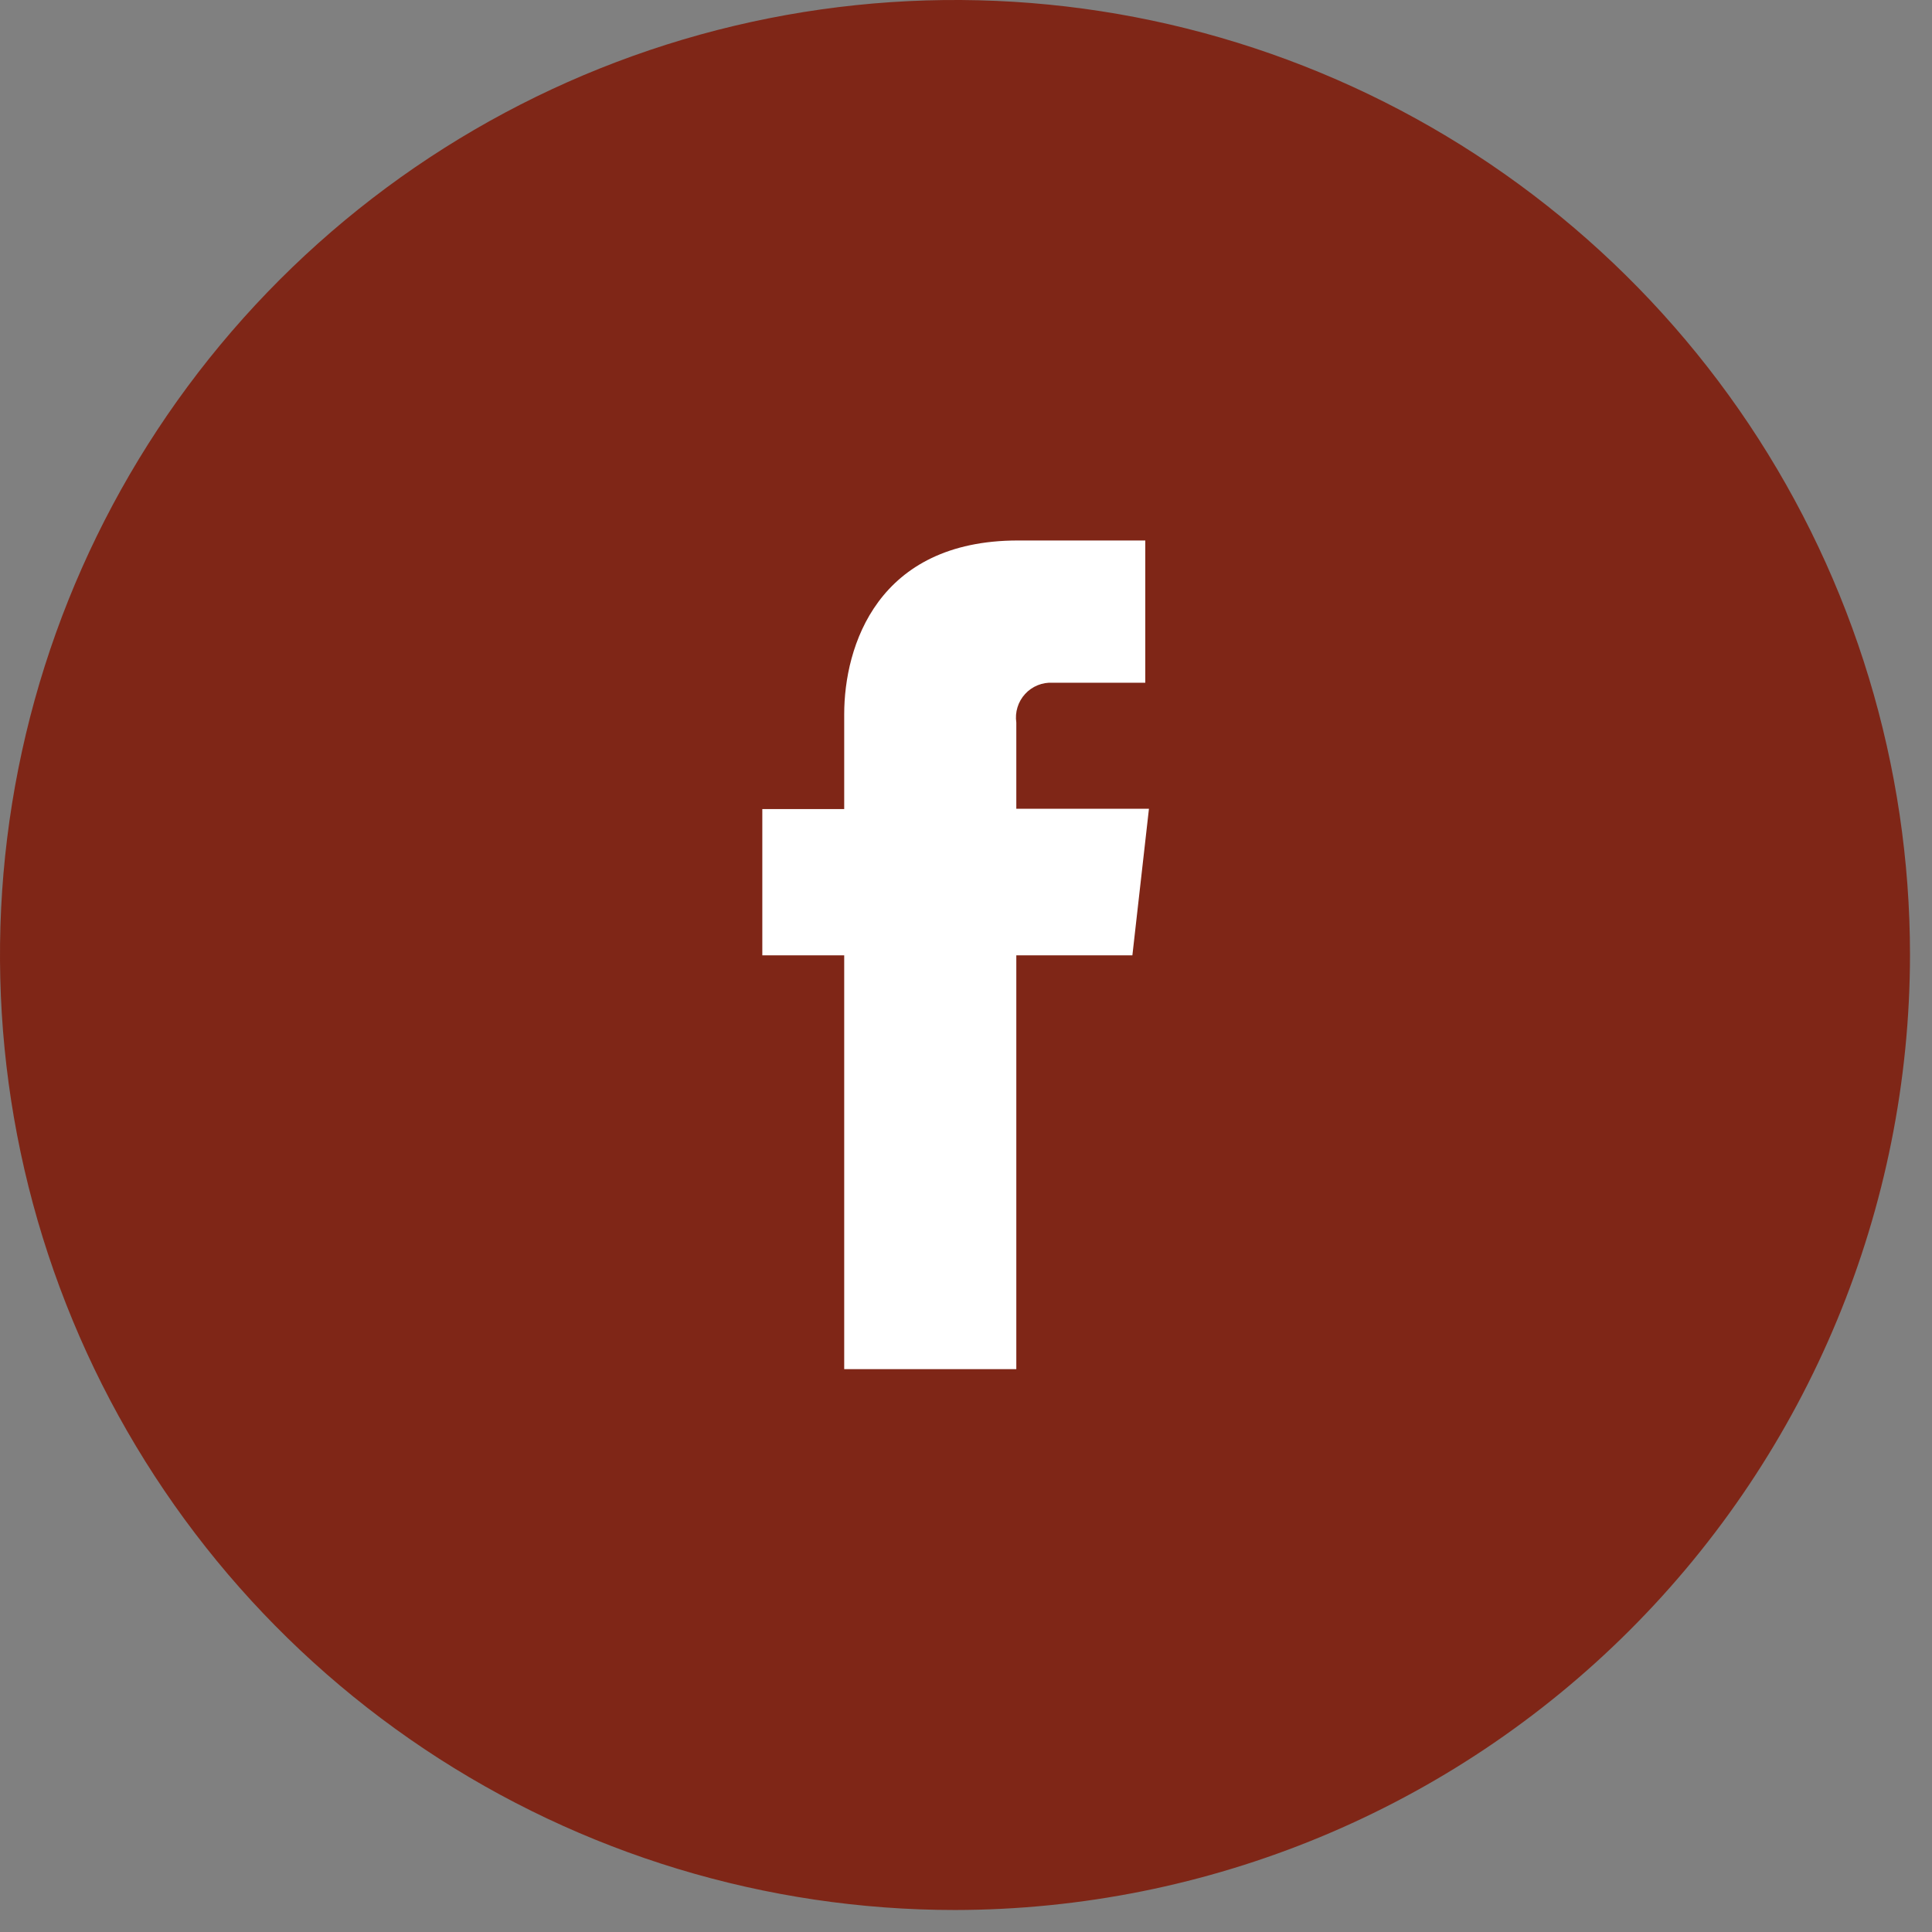
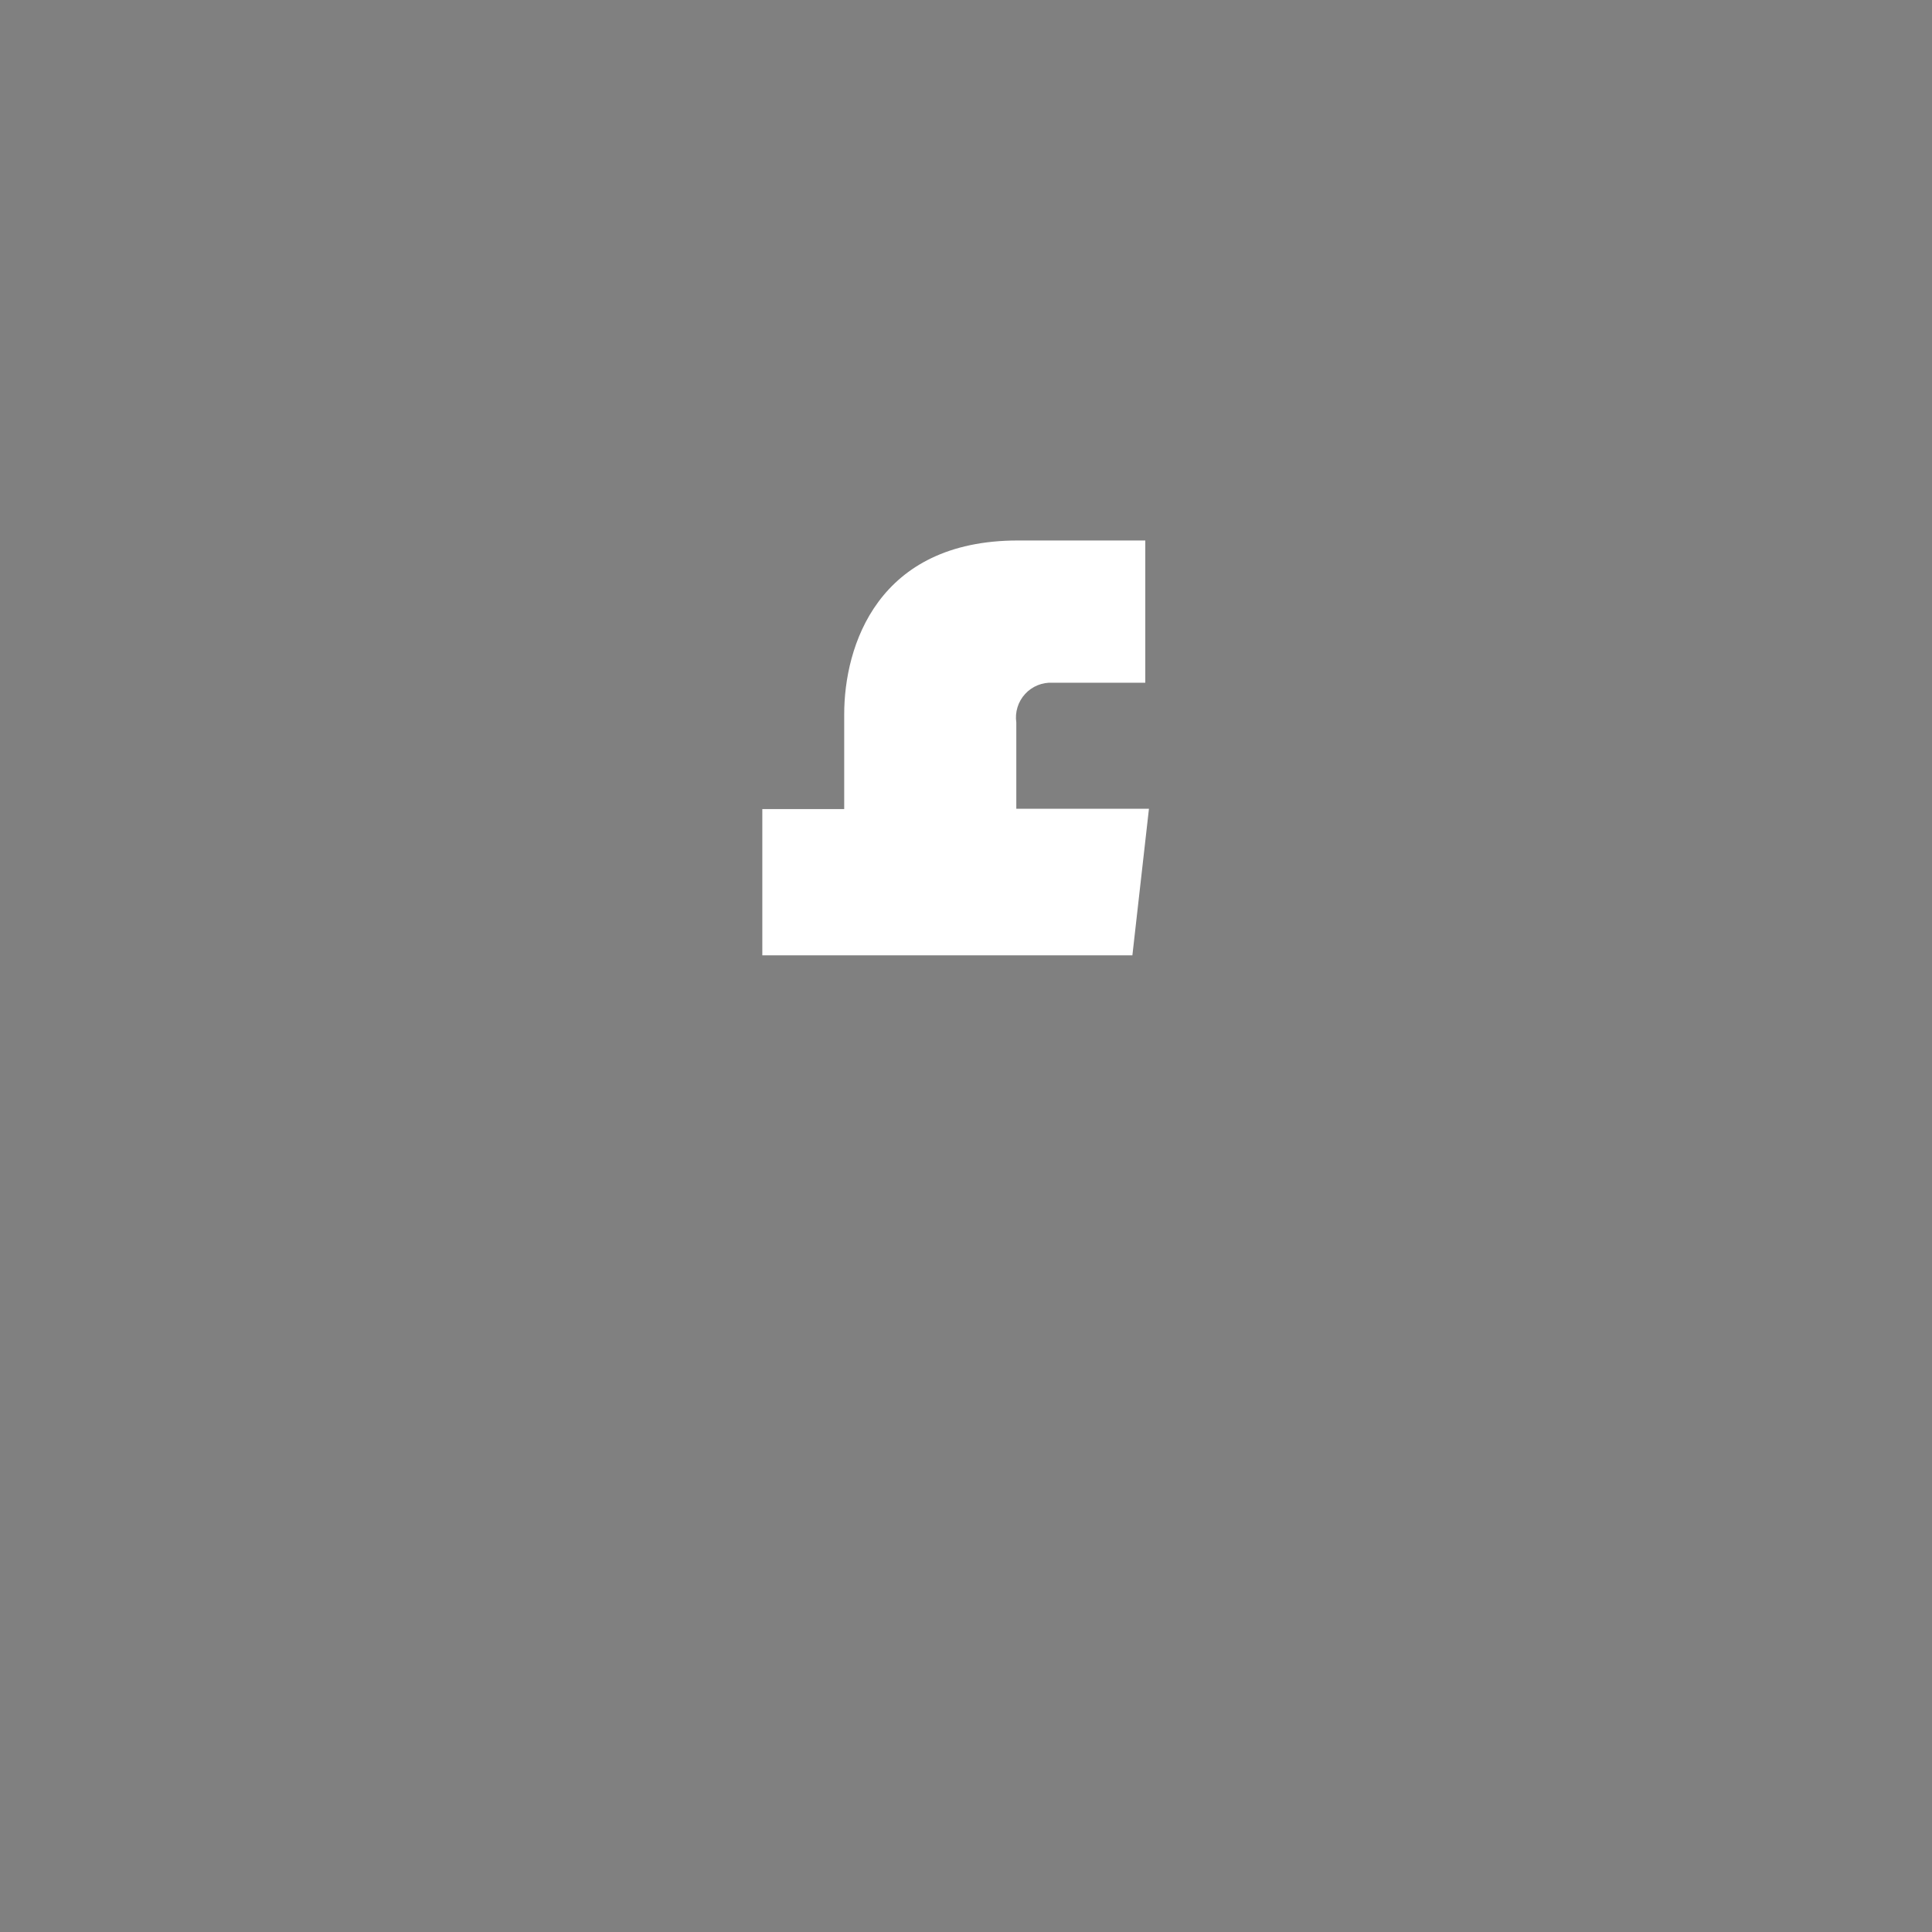
<svg xmlns="http://www.w3.org/2000/svg" width="49" height="49" viewBox="0 0 49 49" fill="none">
  <rect x="0" y="0" width="49" height="49" fill="#808080" stroke="none" />
-   <path d="M24.221 48.442C19.43 48.442 14.748 47.021 10.764 44.36C6.781 41.698 3.677 37.916 1.844 33.49C0.01 29.064 -0.469 24.194 0.465 19.496C1.4 14.797 3.707 10.482 7.094 7.094C10.481 3.707 14.797 1.4 19.495 0.465C24.194 -0.469 29.064 0.01 33.49 1.844C37.915 3.677 41.698 6.781 44.36 10.764C47.021 14.748 48.442 19.43 48.442 24.221C48.435 30.642 45.881 36.799 41.34 41.34C36.799 45.881 30.642 48.435 24.221 48.442V48.442Z" fill="#7F2617" />
-   <path d="M28.72 24.229H25.776V34.725H21.411V24.229H19.334V20.52H21.411V18.115C21.411 16.391 22.252 13.708 25.818 13.708H29.047V17.316H26.701C26.57 17.308 26.439 17.33 26.318 17.379C26.196 17.429 26.087 17.504 25.999 17.601C25.91 17.698 25.844 17.813 25.806 17.938C25.767 18.063 25.757 18.196 25.776 18.325V20.512H29.14L28.72 24.229Z" fill="white" />
+   <path d="M28.72 24.229H25.776H21.411V24.229H19.334V20.52H21.411V18.115C21.411 16.391 22.252 13.708 25.818 13.708H29.047V17.316H26.701C26.57 17.308 26.439 17.33 26.318 17.379C26.196 17.429 26.087 17.504 25.999 17.601C25.91 17.698 25.844 17.813 25.806 17.938C25.767 18.063 25.757 18.196 25.776 18.325V20.512H29.14L28.72 24.229Z" fill="white" />
</svg>